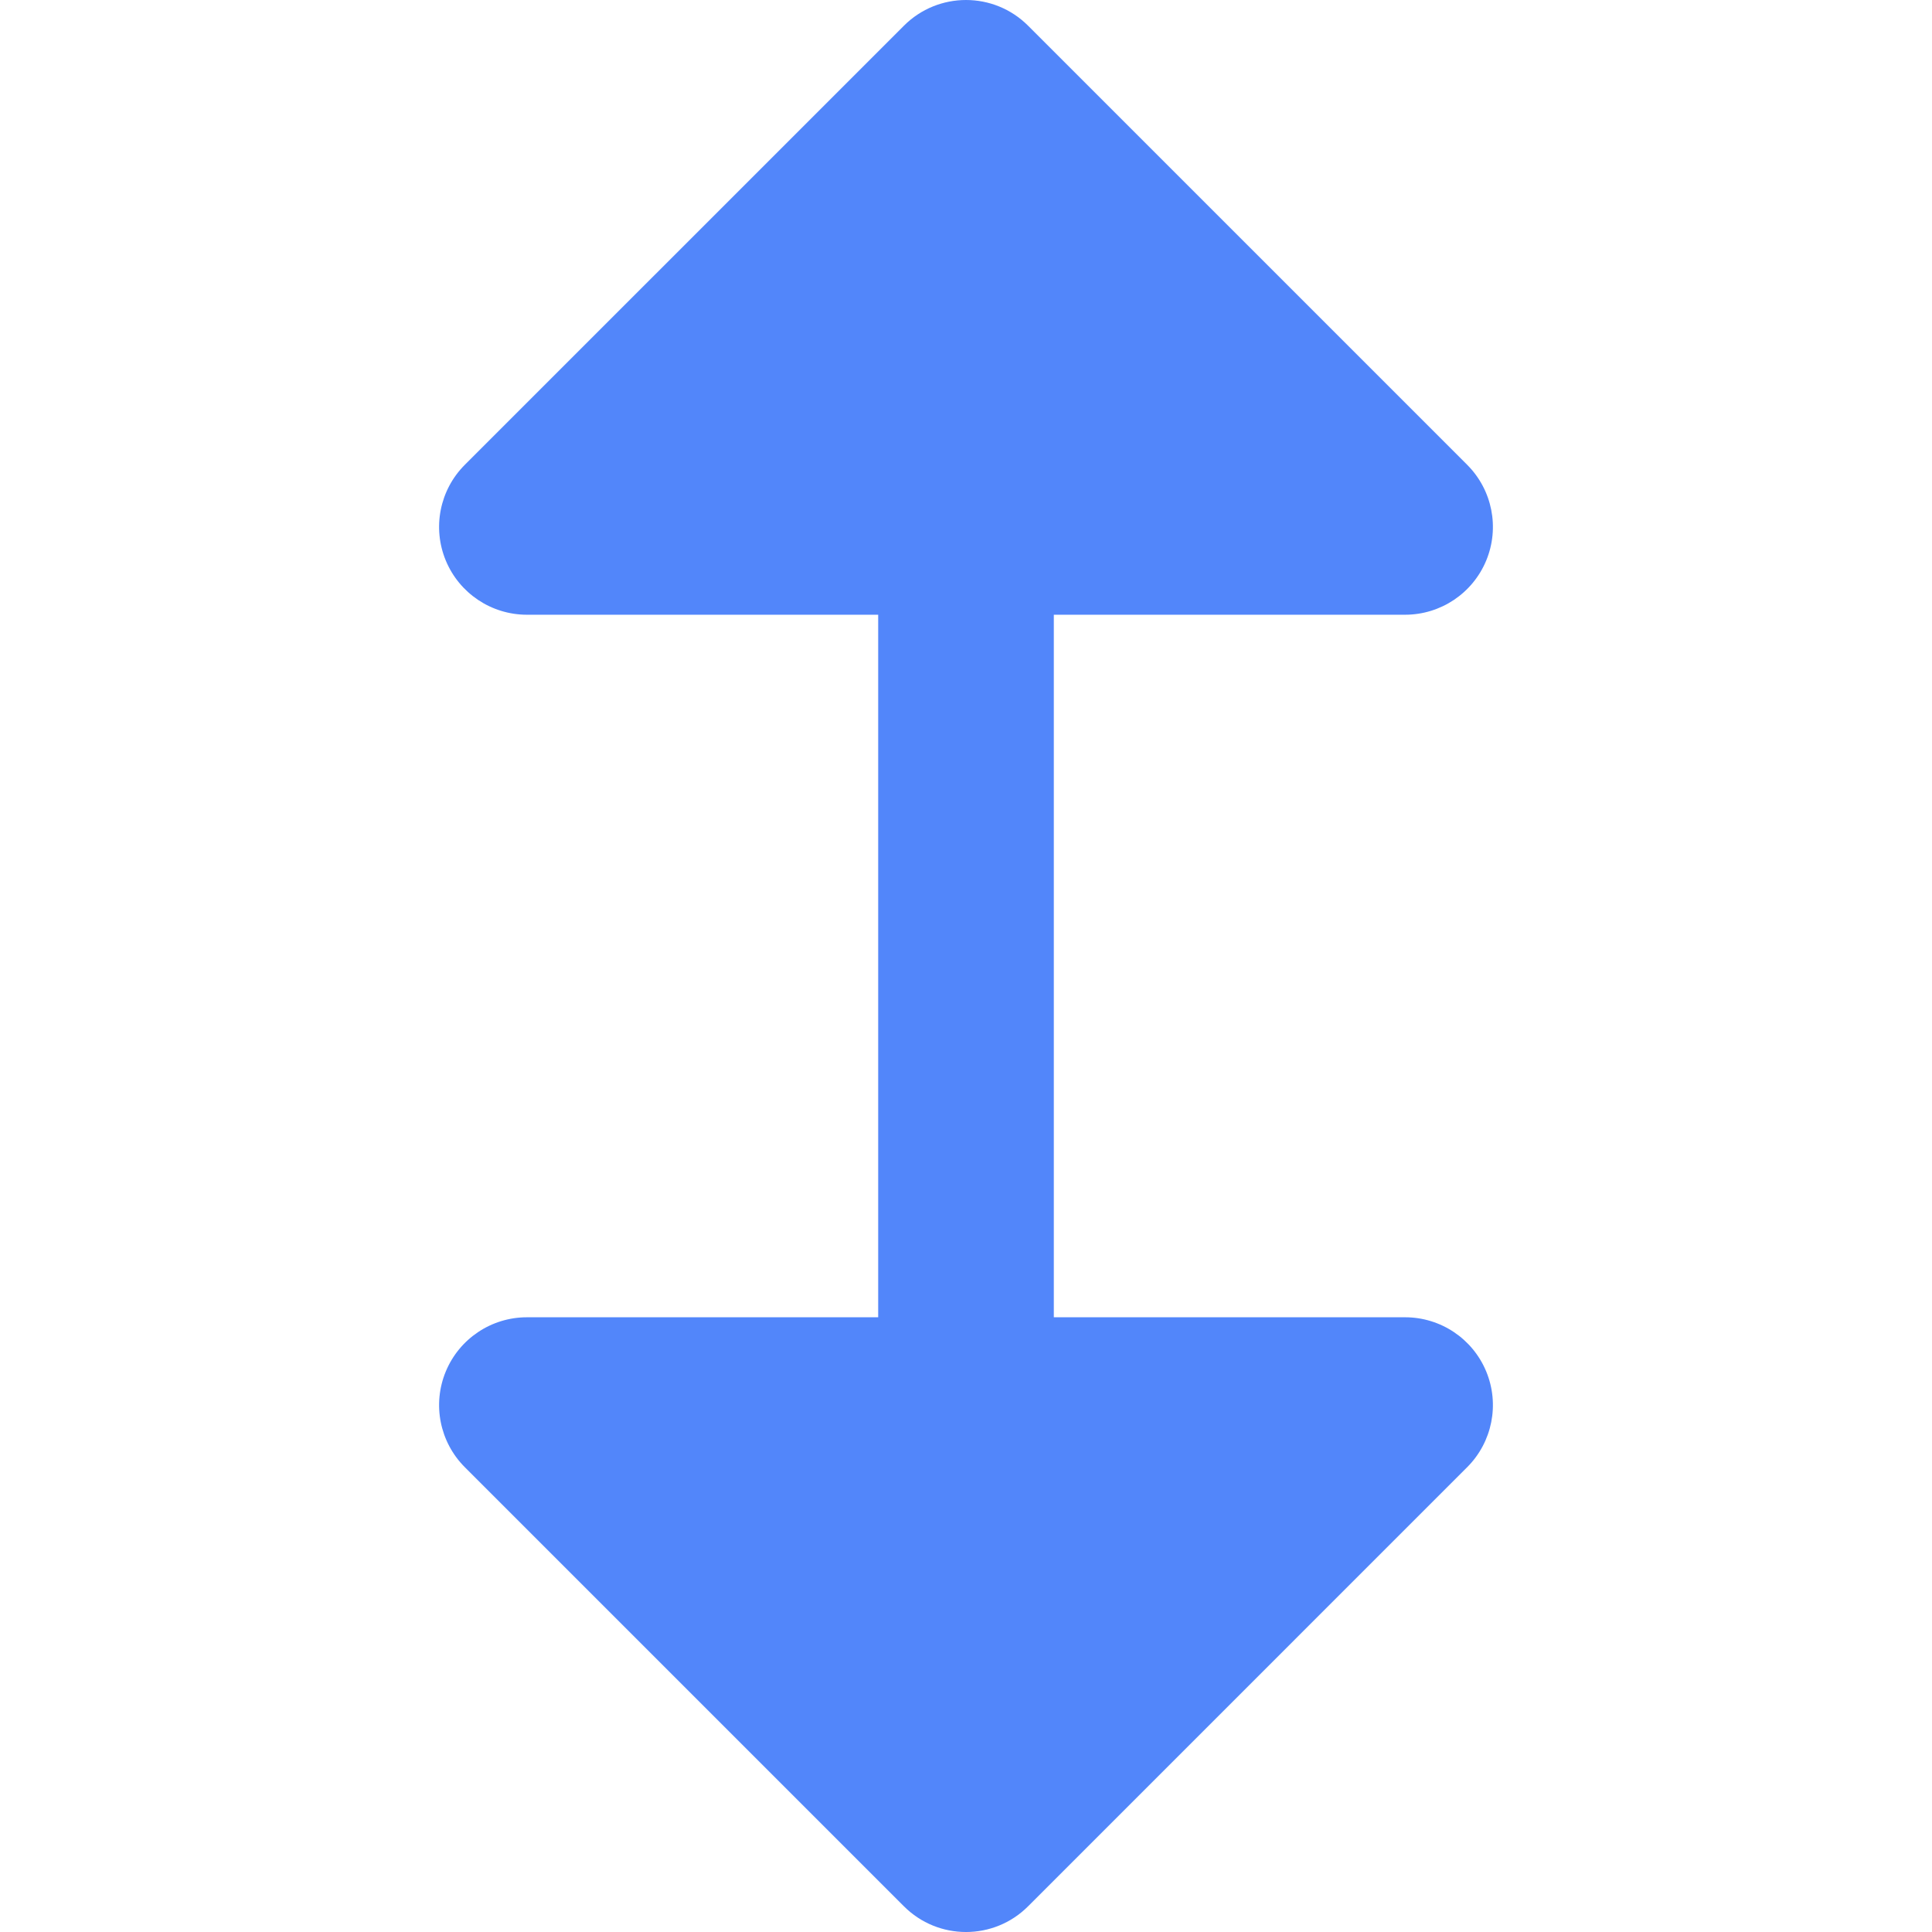
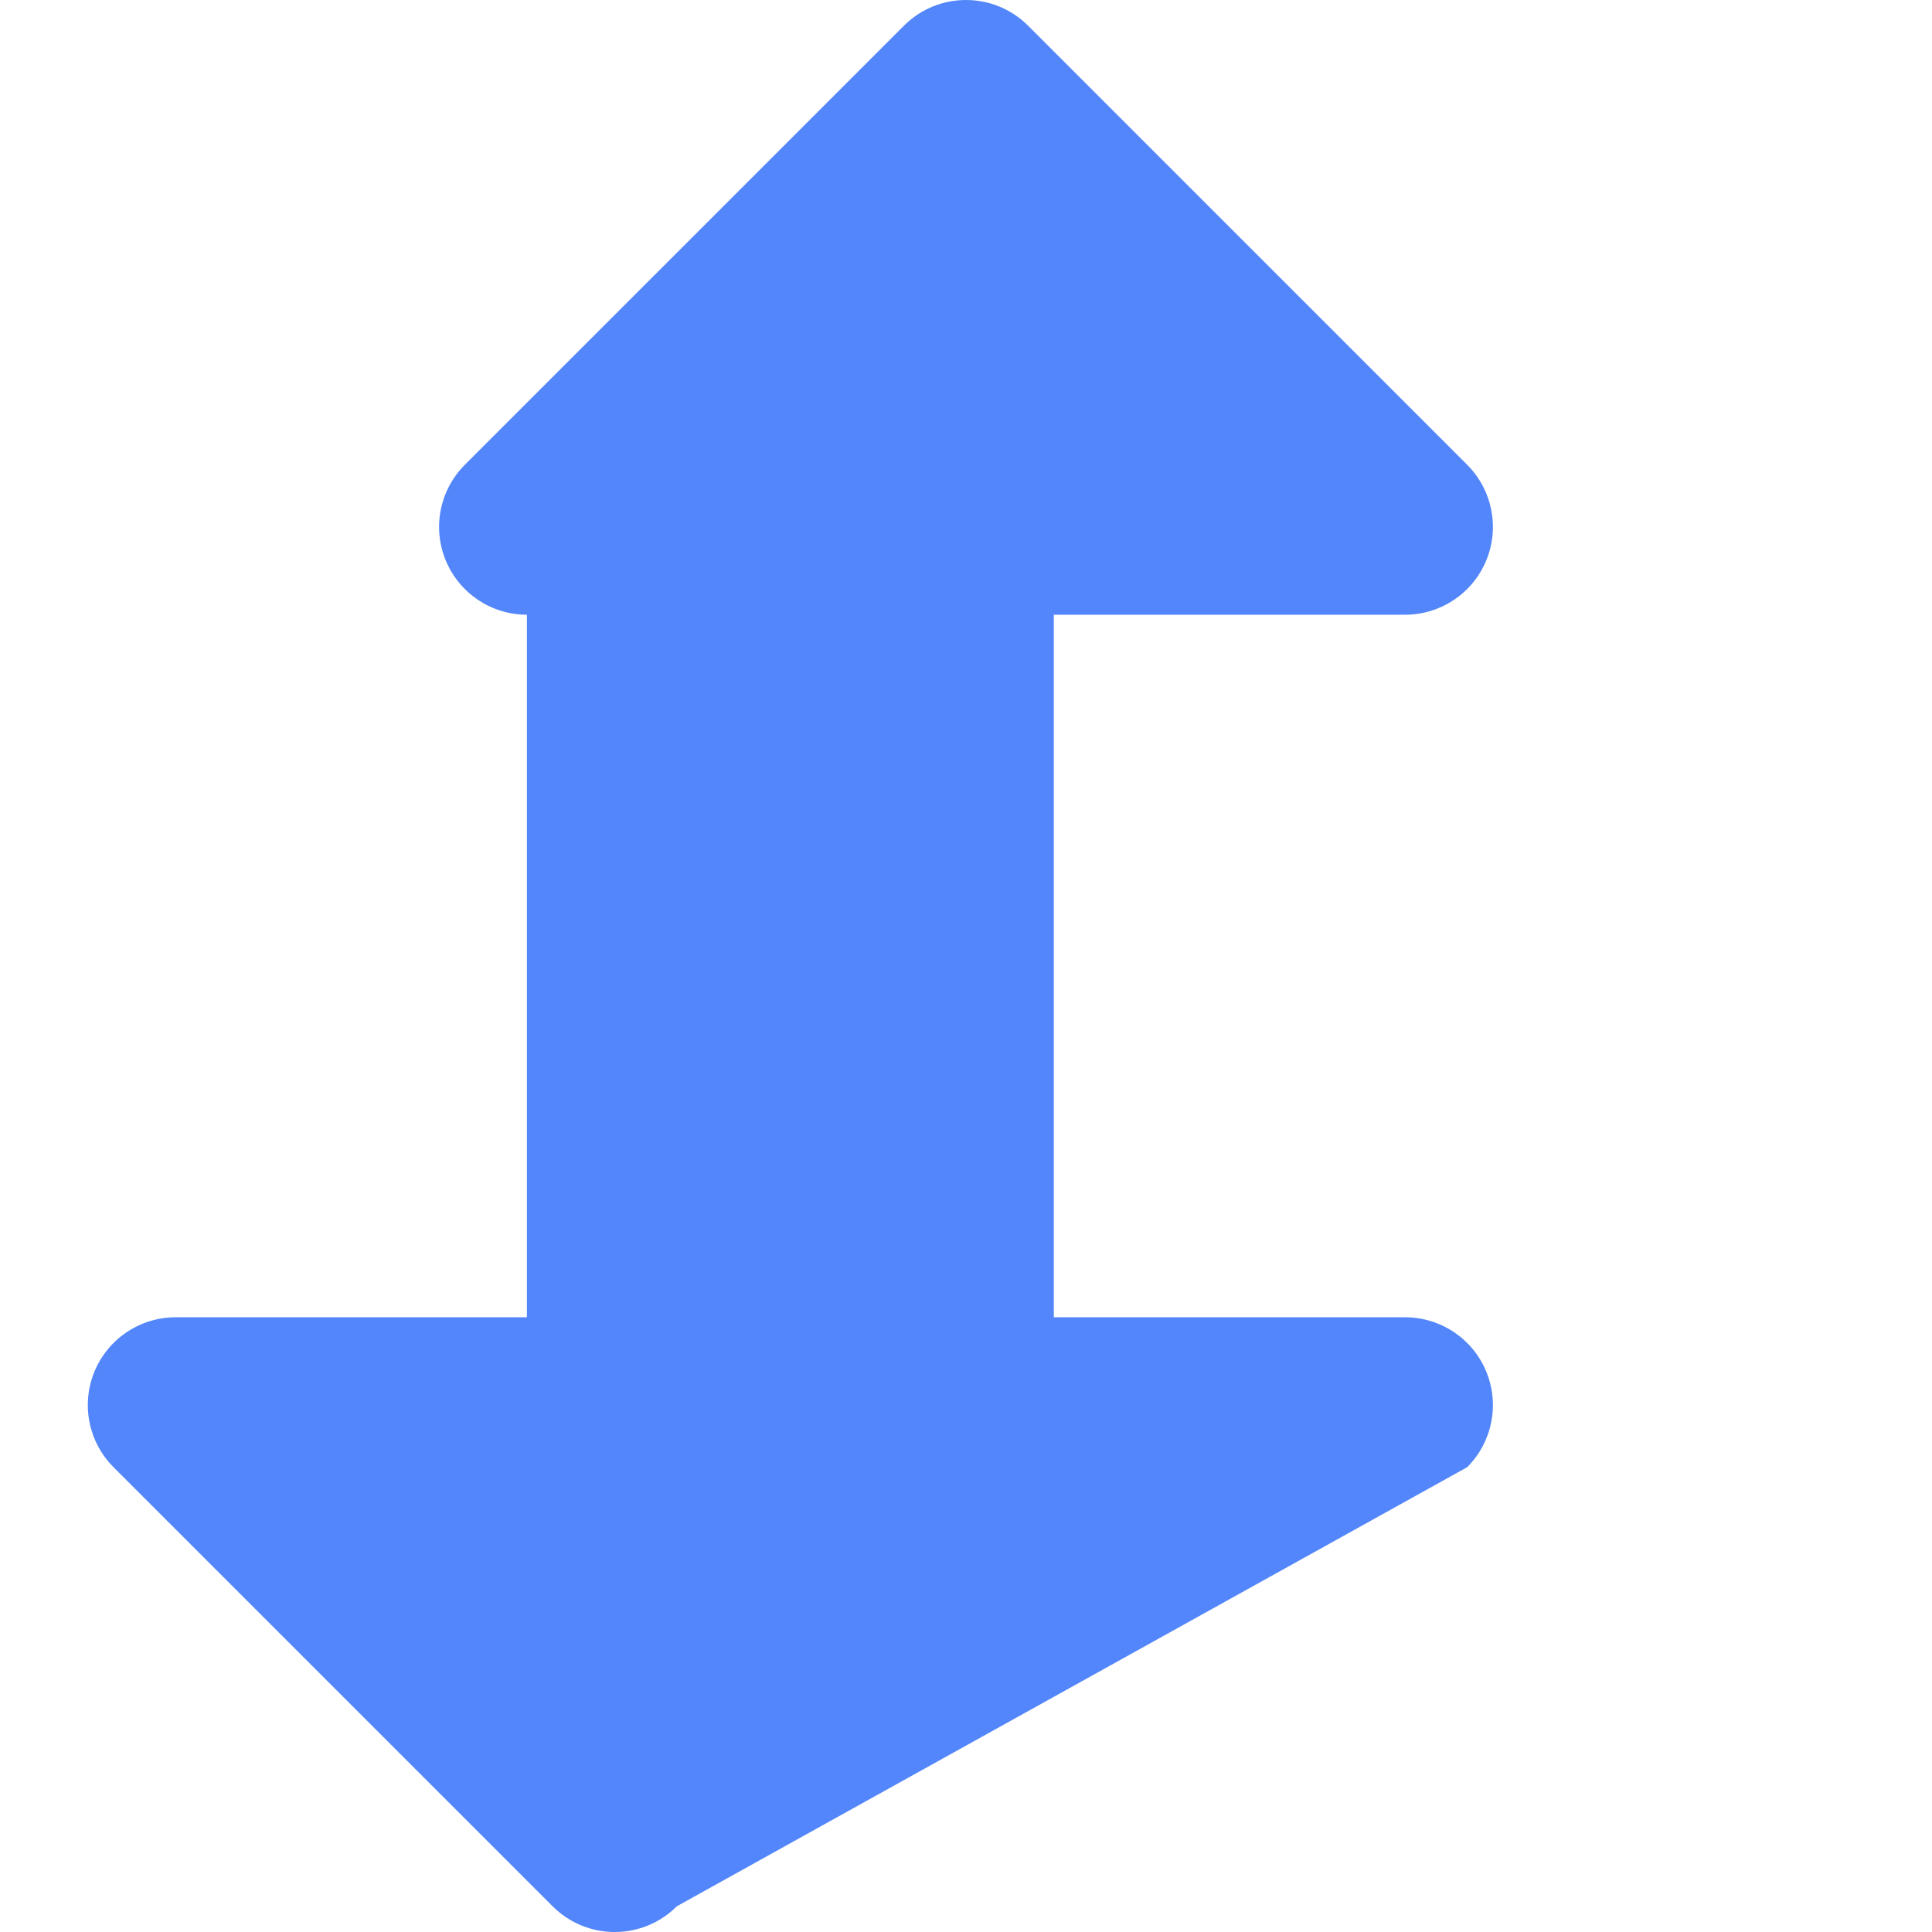
<svg xmlns="http://www.w3.org/2000/svg" version="1.1" id="Layer_1" x="0px" y="0px" viewBox="0 0 512.001 512.001" style="enable-background:new 0 0 512.001 512.001;" xml:space="preserve">
-   <path style="fill:#5286FA;" d="M372.365,349.092h-93.091V162.91h93.091c9.413,0,17.898-5.671,21.501-14.367  c3.601-8.696,1.61-18.707-5.046-25.363L272.457,6.817c-9.087-9.089-23.824-9.089-32.912,0L123.181,123.18  c-6.656,6.656-8.647,16.666-5.046,25.363c3.604,8.696,12.089,14.367,21.502,14.367h93.091v186.182h-93.091  c-9.413,0-17.898,5.671-21.501,14.367c-3.601,8.696-1.61,18.707,5.046,25.363l116.364,116.364  c4.543,4.544,10.499,6.816,16.455,6.816c5.956,0,11.913-2.271,16.455-6.817L388.82,388.82c6.656-6.656,8.647-16.666,5.046-25.363  C390.263,354.762,381.779,349.092,372.365,349.092z" />
+   <path style="fill:#5286FA;" d="M372.365,349.092h-93.091V162.91h93.091c9.413,0,17.898-5.671,21.501-14.367  c3.601-8.696,1.61-18.707-5.046-25.363L272.457,6.817c-9.087-9.089-23.824-9.089-32.912,0L123.181,123.18  c-6.656,6.656-8.647,16.666-5.046,25.363c3.604,8.696,12.089,14.367,21.502,14.367v186.182h-93.091  c-9.413,0-17.898,5.671-21.501,14.367c-3.601,8.696-1.61,18.707,5.046,25.363l116.364,116.364  c4.543,4.544,10.499,6.816,16.455,6.816c5.956,0,11.913-2.271,16.455-6.817L388.82,388.82c6.656-6.656,8.647-16.666,5.046-25.363  C390.263,354.762,381.779,349.092,372.365,349.092z" />
  <g>
</g>
  <g>
</g>
  <g>
</g>
  <g>
</g>
  <g>
</g>
  <g>
</g>
  <g>
</g>
  <g>
</g>
  <g>
</g>
  <g>
</g>
  <g>
</g>
  <g>
</g>
  <g>
</g>
  <g>
</g>
  <g>
</g>
</svg>